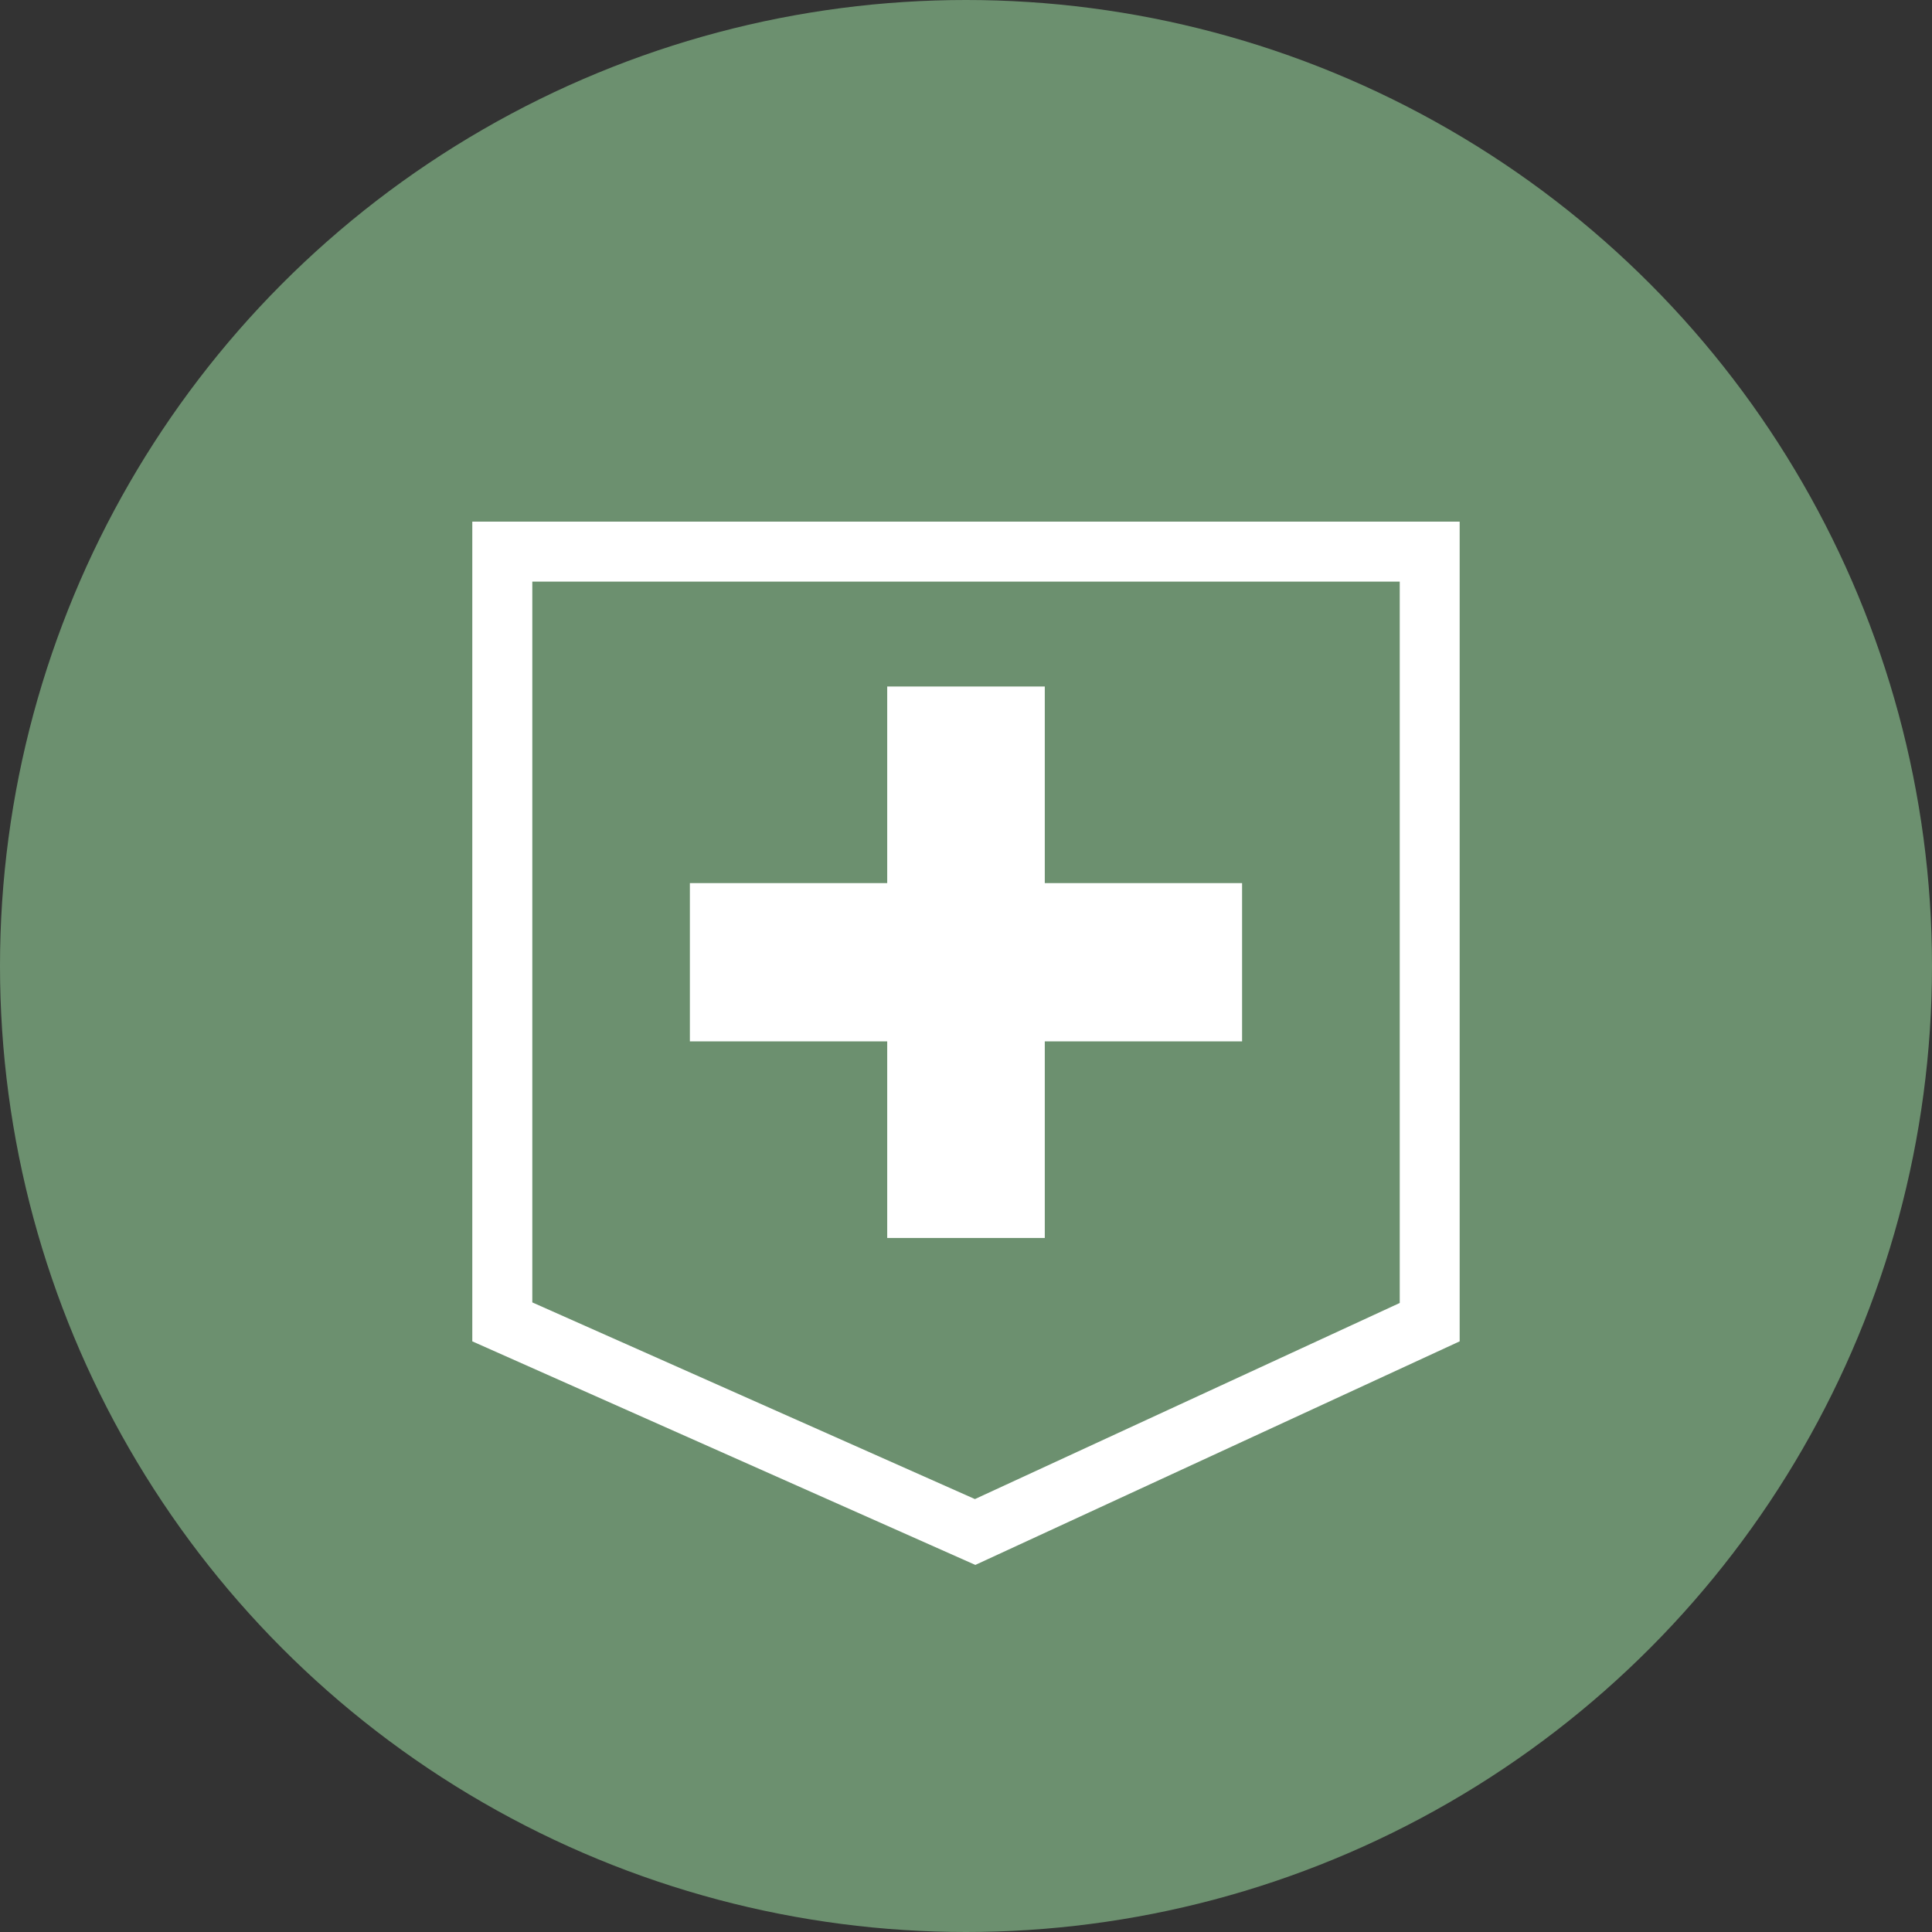
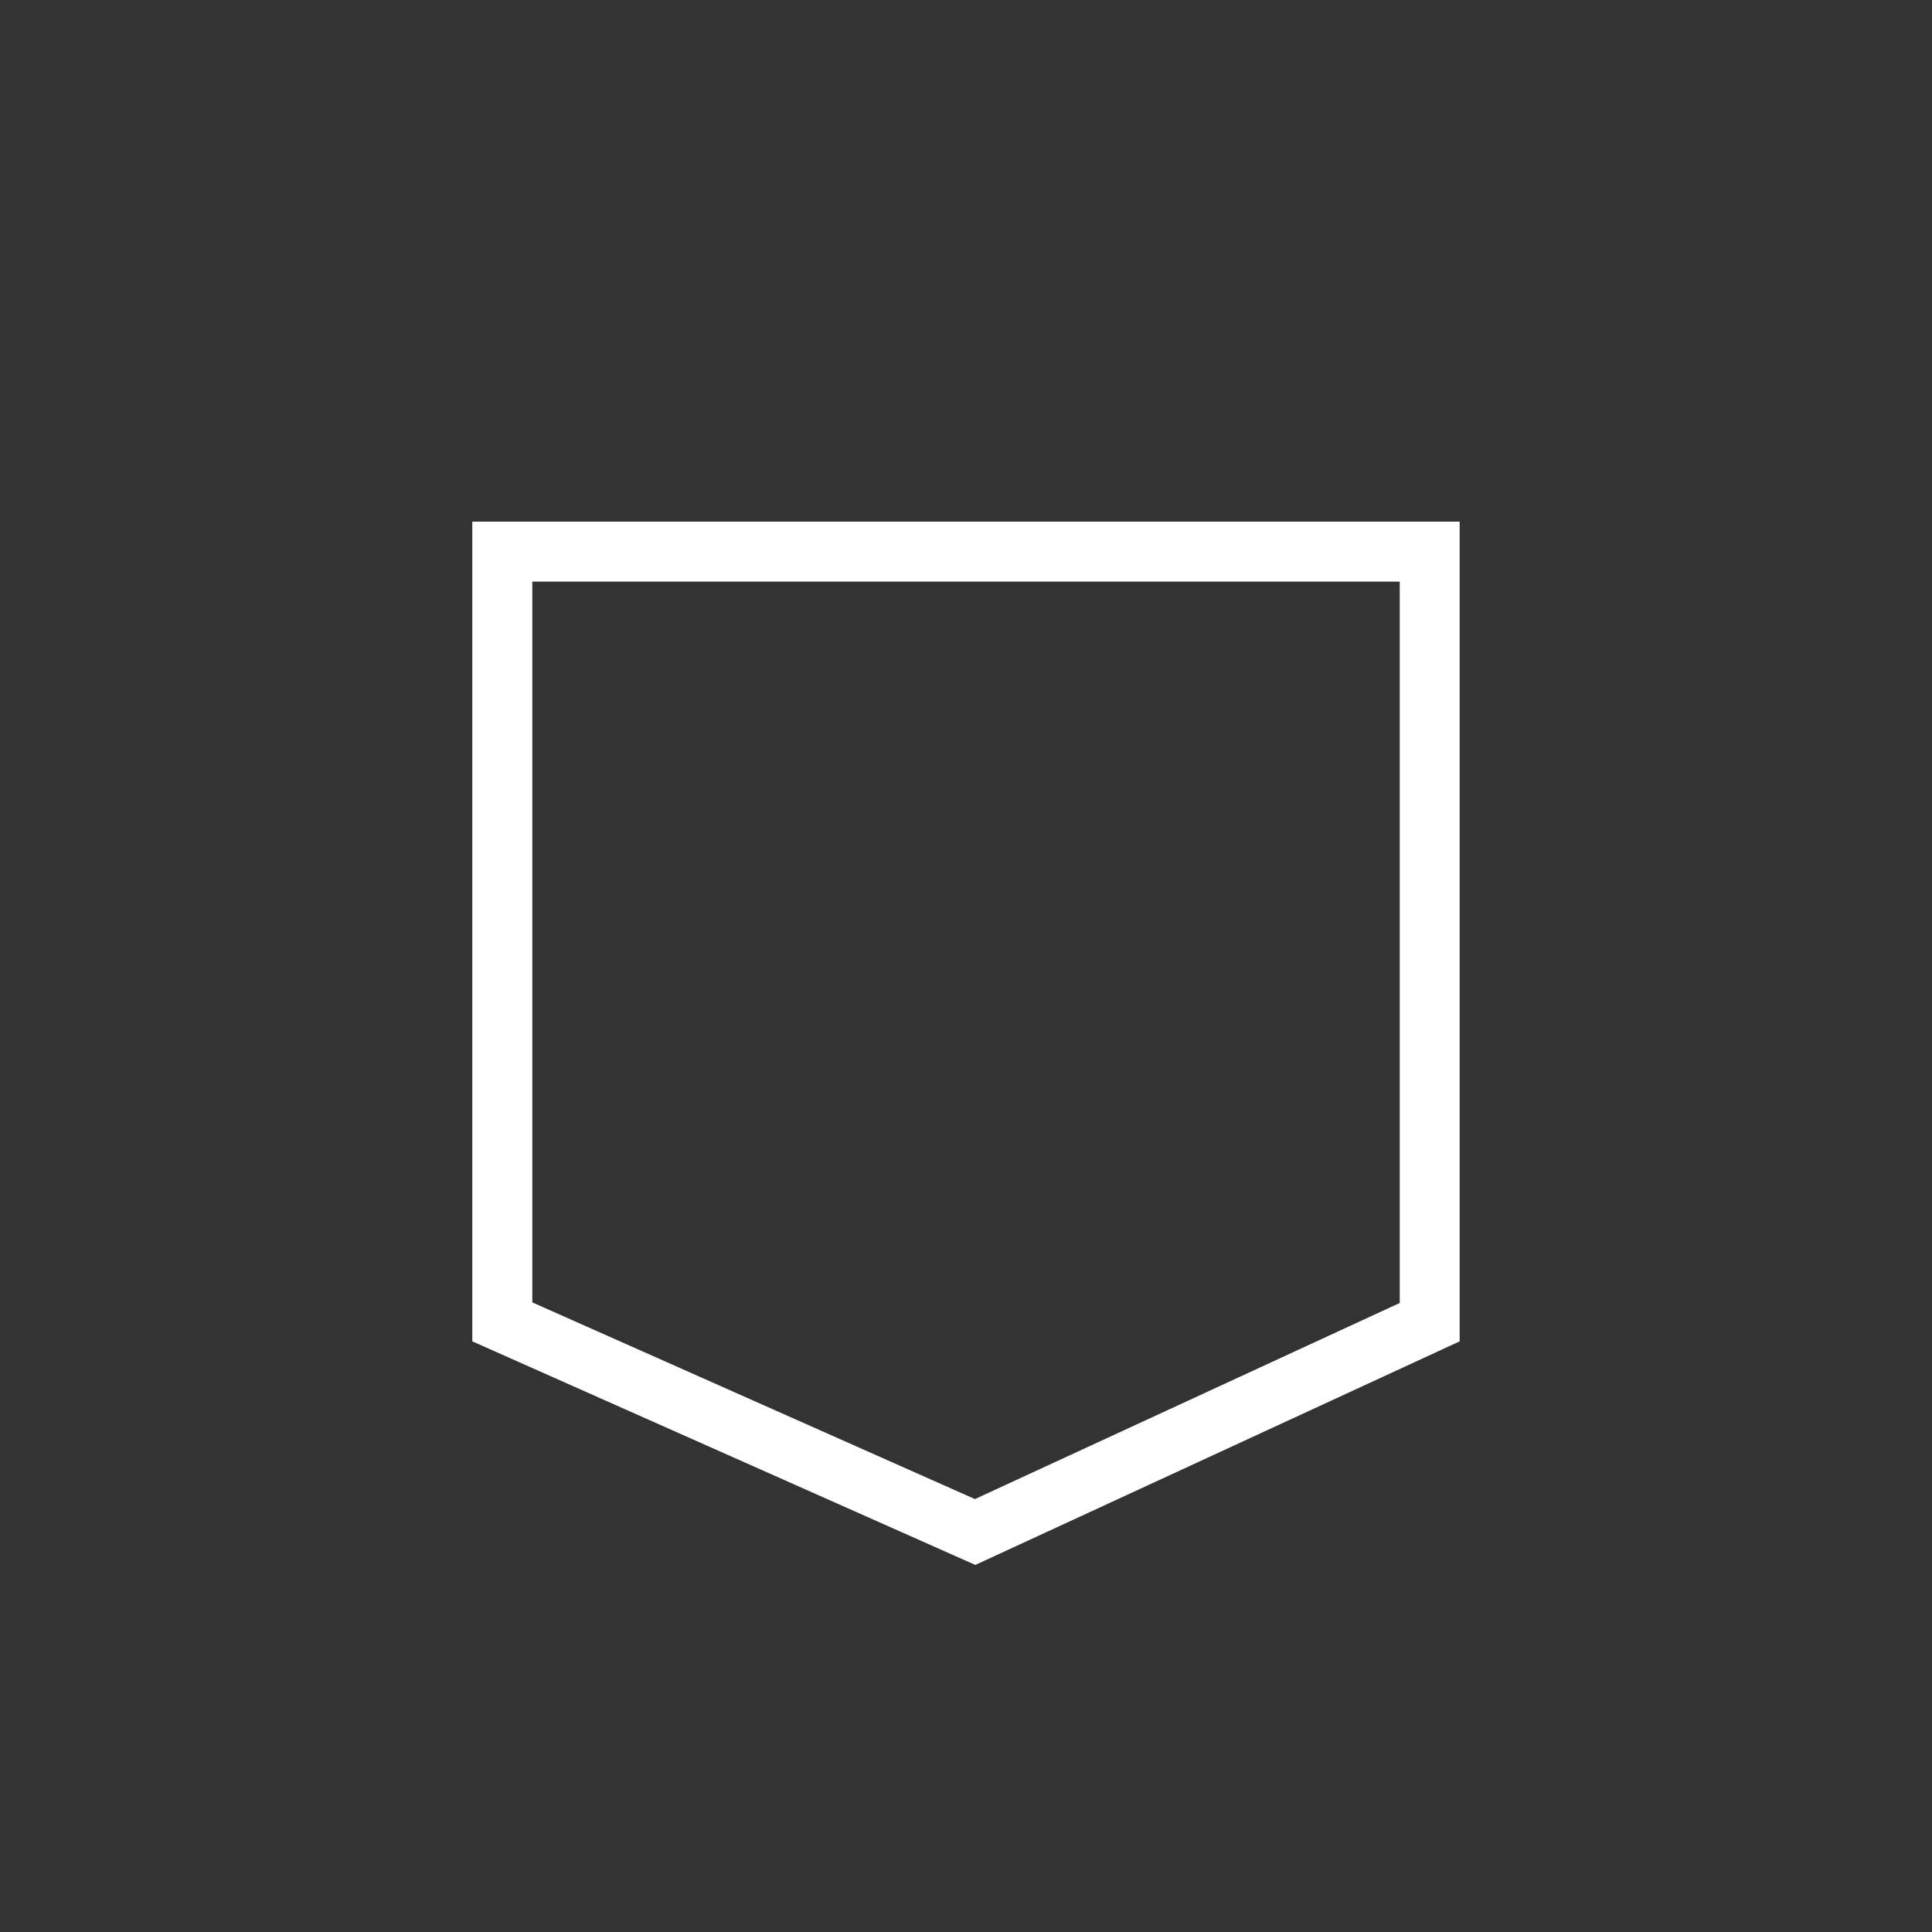
<svg xmlns="http://www.w3.org/2000/svg" id="_レイヤー_1" viewBox="0 0 50 50">
  <rect x="0" y="0" width="50" height="50" fill="#333333" stroke="none" />
  <defs>
    <style>.cls-1{stroke:#fff;stroke-miterlimit:10;stroke-width:1.552px;}.cls-1,.cls-2{fill:#fff;}.cls-2,.cls-3{stroke-width:0px;}.cls-3{fill:#6c906f;}</style>
  </defs>
  <g id="_十字">
-     <circle class="cls-3" cx="25" cy="25" r="25" />
-     <path class="cls-1" d="M26.263,23.631h5.106v2.544h-5.106s0,5.088,0,5.088h-2.526v-5.088s-5.107,0-5.107,0v-2.544h5.107s0-5.089,0-5.089h2.526v5.089Z" />
    <path class="cls-2" d="M36.225,15.052v18.669l-10.994,5.075-11.455-5.09V15.052h22.449M37.777,13.5H12.223v21.214l13.019,5.786,12.534-5.786V13.5h0Z" />
  </g>
</svg>